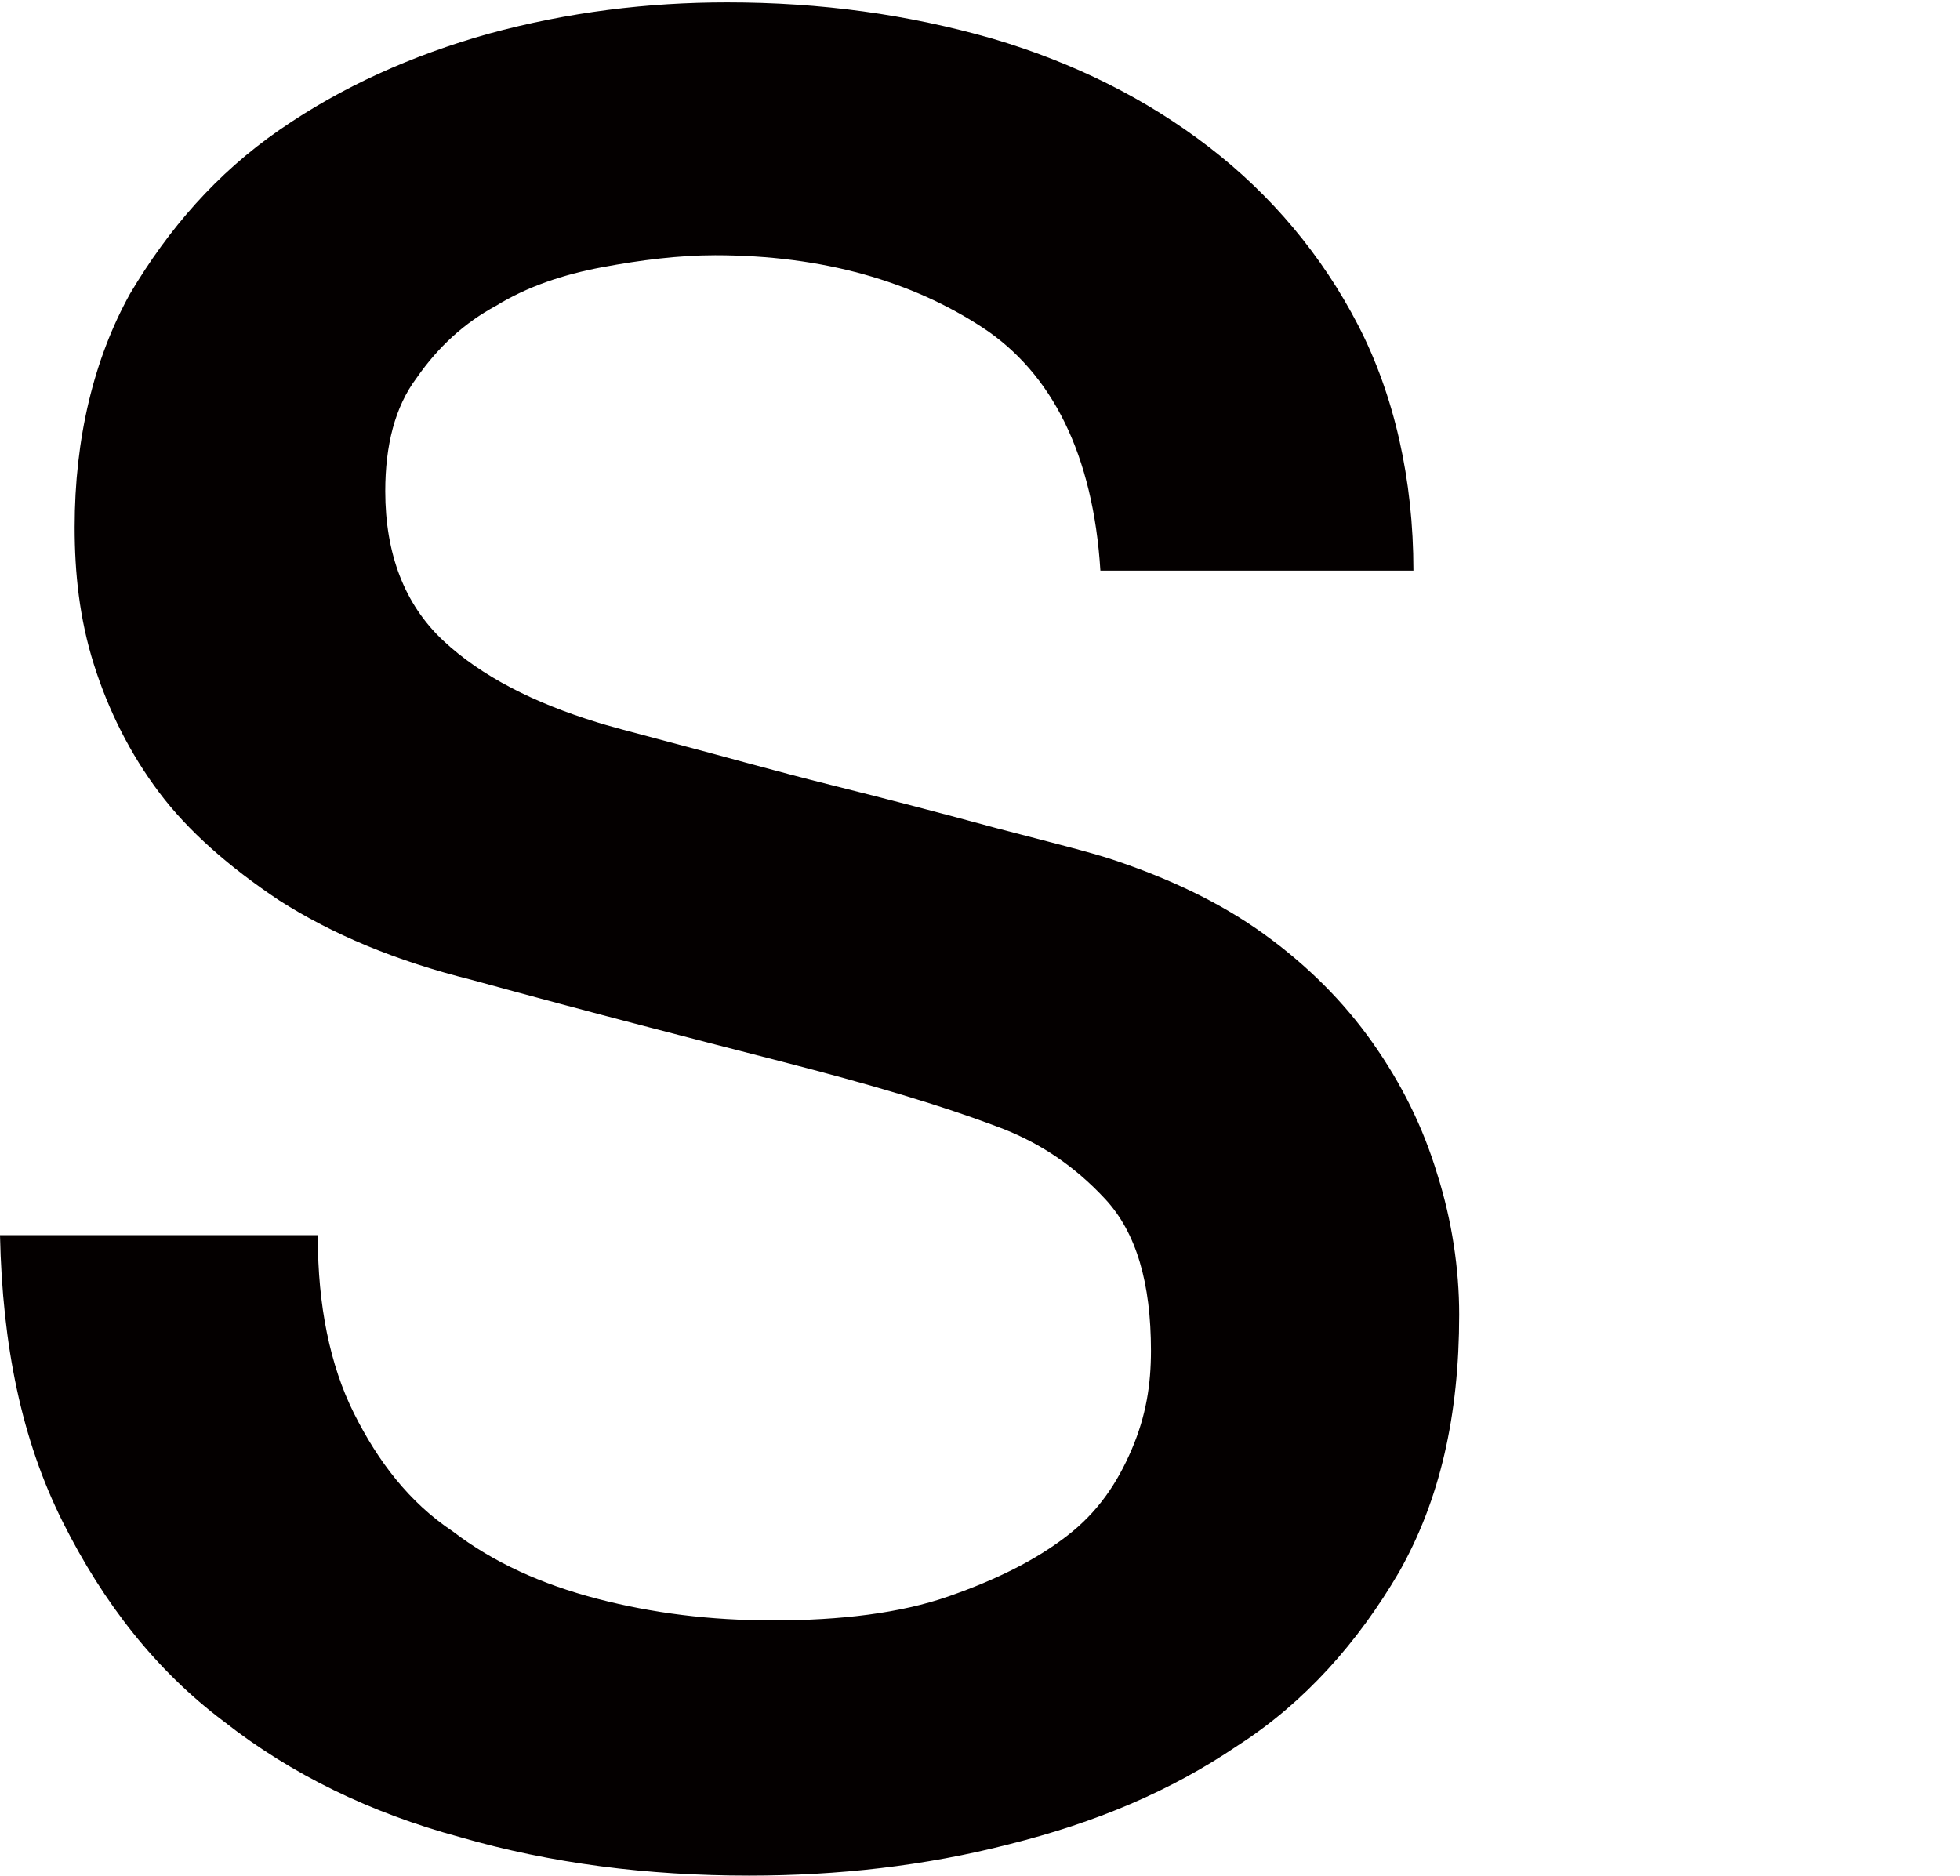
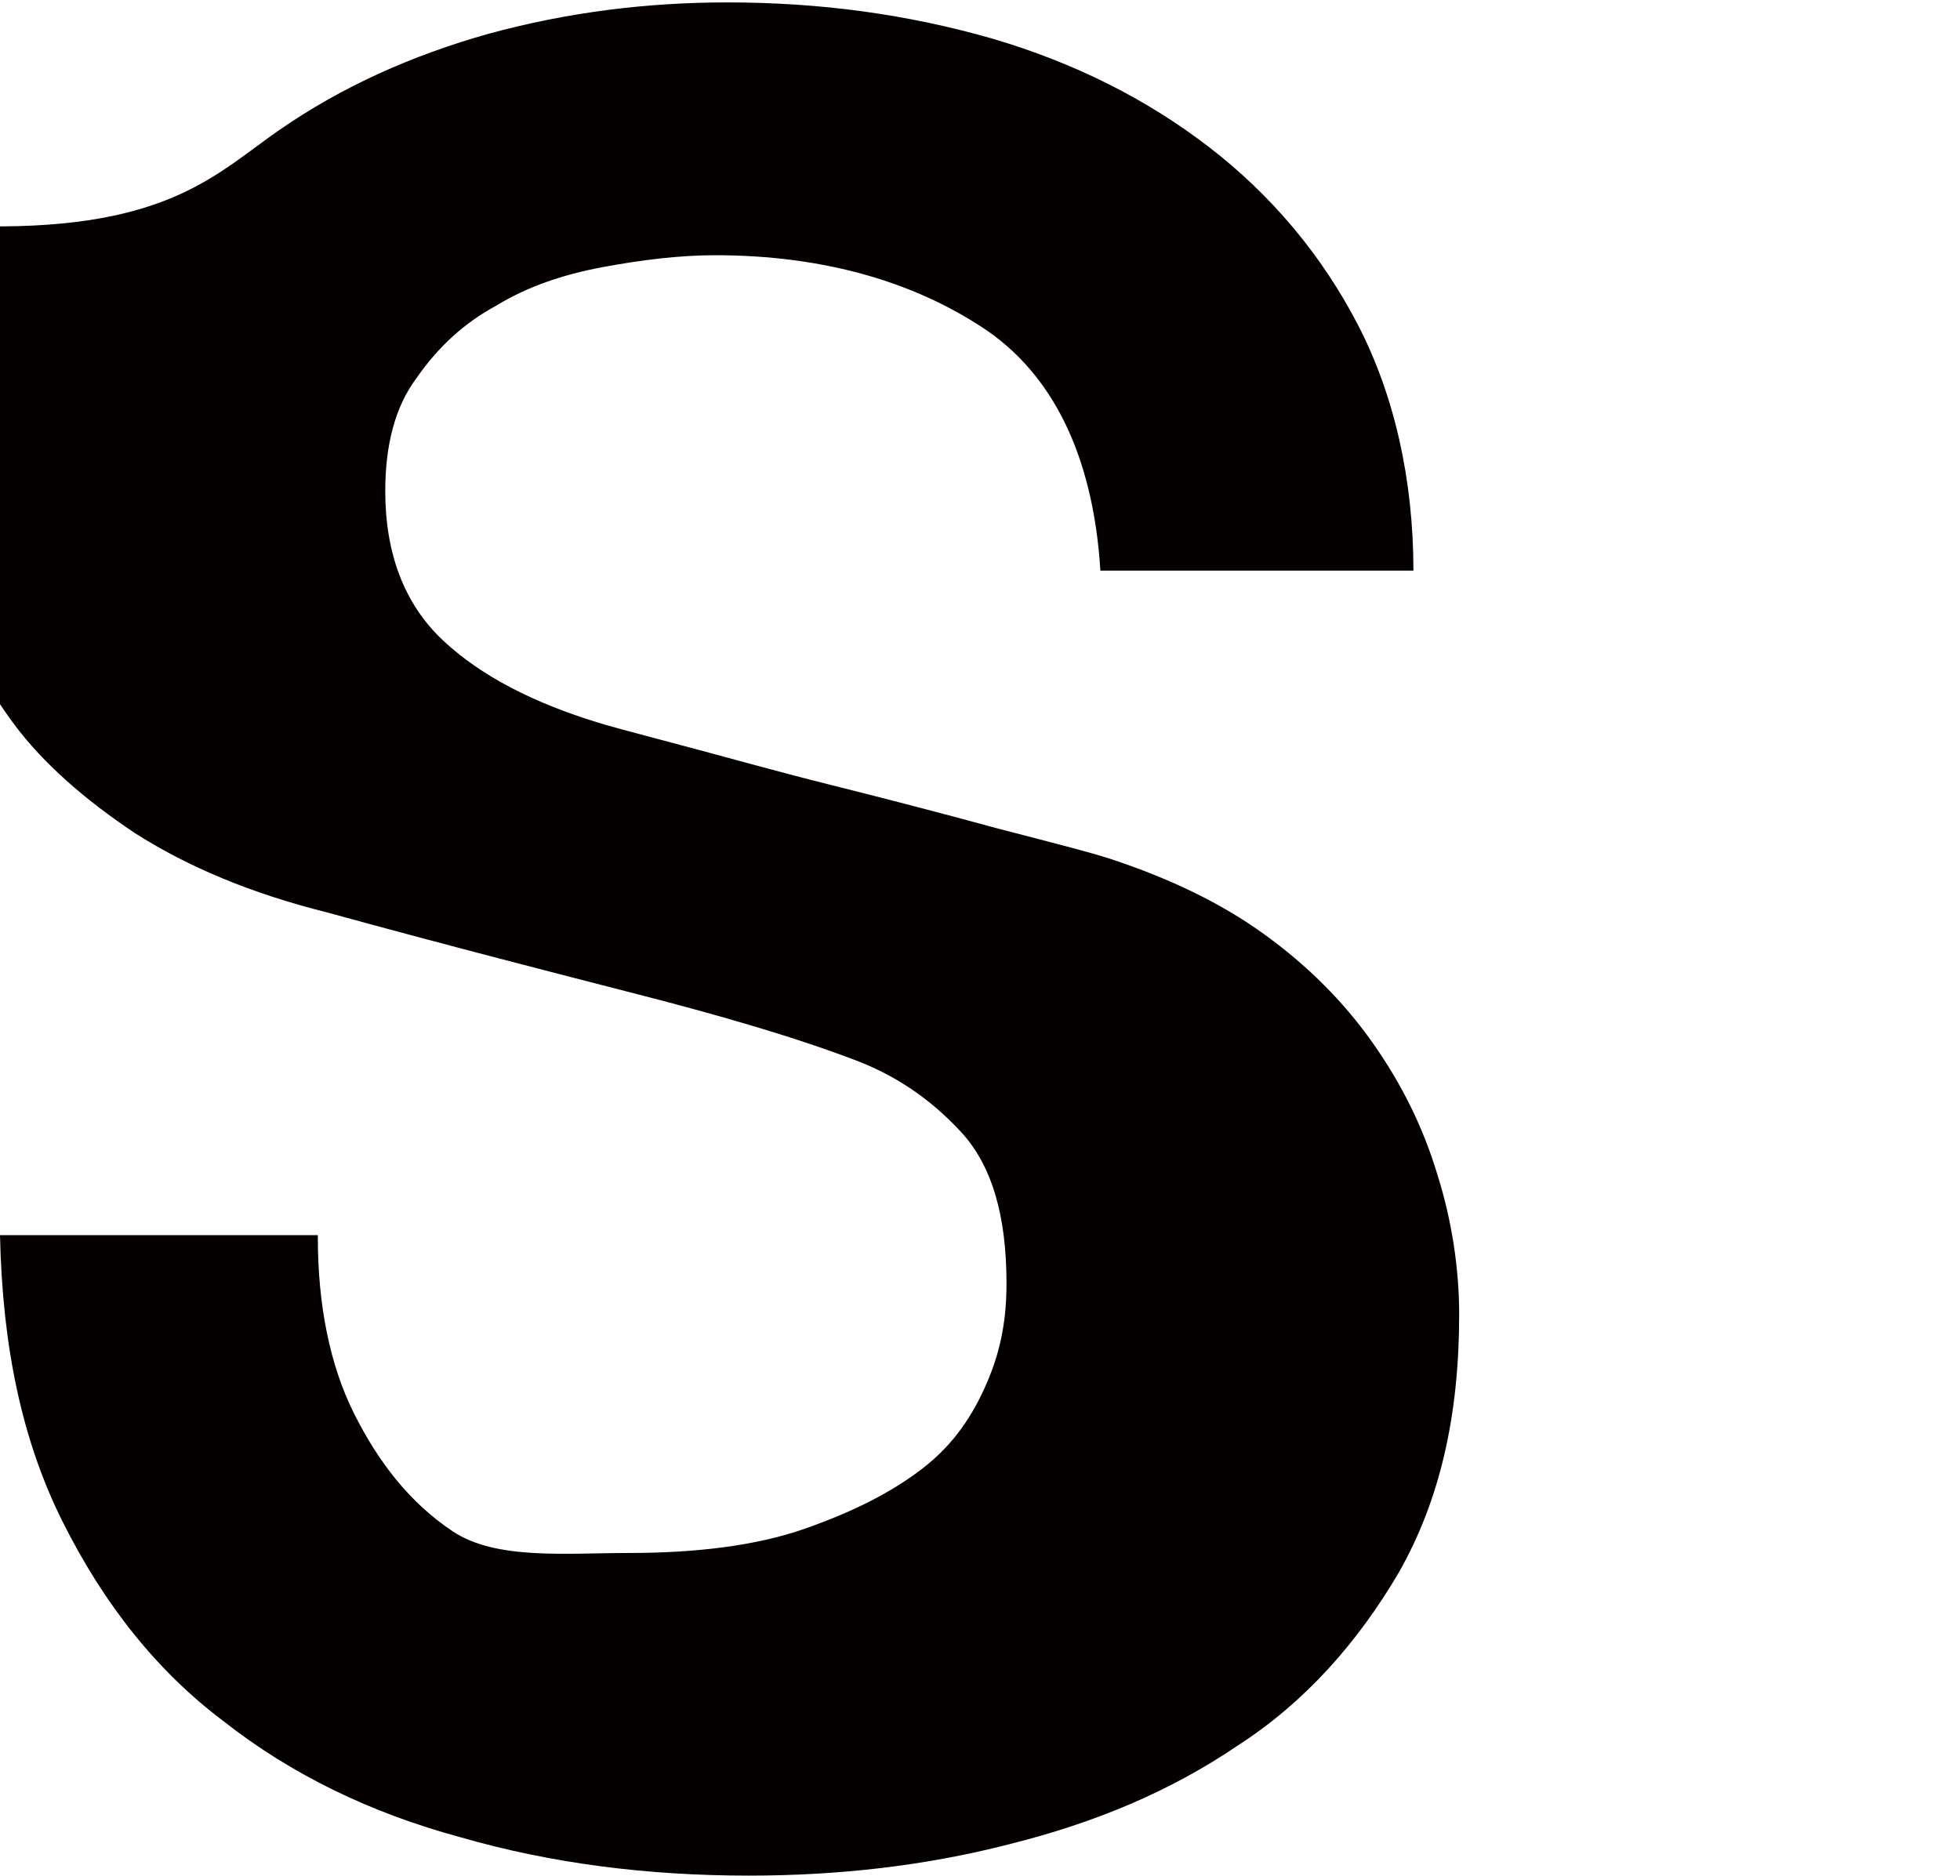
<svg xmlns="http://www.w3.org/2000/svg" version="1.1" id="レイヤー_1" x="0px" y="0px" width="81.4px" height="77.9px" viewBox="0 0 81.4 77.9" style="enable-background:new 0 0 81.4 77.9;" xml:space="preserve">
  <style type="text/css">
	.st0{fill:#040000;}
</style>
-   <path class="st0" d="M13.2,51.4c0,2.8,0.5,5.3,1.5,7.3s2.3,3.7,4.1,4.9c1.7,1.3,3.7,2.2,6,2.8s4.7,0.9,7.3,0.9c2.8,0,5.3-0.3,7.3-1  s3.6-1.5,4.9-2.5s2.1-2.2,2.7-3.6c0.6-1.4,0.8-2.7,0.8-4.1c0-2.8-0.6-4.9-1.9-6.3c-1.3-1.4-2.7-2.3-4.2-2.9c-2.6-1-5.7-1.9-9.2-2.8  c-3.5-0.9-7.8-2-12.9-3.4c-3.2-0.8-5.8-1.9-8-3.3c-2.1-1.4-3.8-2.9-5-4.5s-2.1-3.4-2.7-5.3s-0.8-3.8-0.8-5.7c0-3.7,0.8-7,2.3-9.7  C7,9.5,9,7.2,11.6,5.4c2.6-1.8,5.5-3.1,8.7-4c3.3-0.9,6.6-1.3,9.9-1.3c3.9,0,7.5,0.5,11,1.5c3.4,1,6.4,2.5,9,4.5s4.7,4.5,6.2,7.4  s2.3,6.4,2.3,10.2h-13c-0.3-4.8-2-8.2-4.9-10.1s-6.6-3-11.1-3c-1.5,0-3.1,0.2-4.7,0.5c-1.6,0.3-3.1,0.8-4.4,1.6  c-1.3,0.7-2.4,1.7-3.3,3c-0.9,1.2-1.3,2.8-1.3,4.7c0,2.6,0.8,4.7,2.4,6.2c1.6,1.5,3.8,2.6,6.4,3.4c0.3,0.1,1.4,0.4,3.3,0.9  c1.9,0.5,4,1.1,6.4,1.7s4.7,1.2,6.9,1.8c2.3,0.6,3.9,1,4.8,1.3c2.4,0.8,4.5,1.8,6.3,3.1s3.3,2.8,4.5,4.5s2.1,3.5,2.7,5.5  c0.6,1.9,0.9,3.9,0.9,5.8c0,4.2-0.8,7.7-2.5,10.7c-1.7,2.9-3.9,5.4-6.7,7.2c-2.8,1.9-5.9,3.2-9.5,4.1c-3.5,0.9-7.1,1.3-10.8,1.3  c-4.2,0-8.2-0.5-12-1.6c-3.7-1-7-2.6-9.8-4.8c-2.8-2.1-5-4.9-6.7-8.3C0.9,59.8,0.1,55.9,0,51.3h13.2V51.4z" />
+   <path class="st0" d="M13.2,51.4c0,2.8,0.5,5.3,1.5,7.3s2.3,3.7,4.1,4.9s4.7,0.9,7.3,0.9c2.8,0,5.3-0.3,7.3-1  s3.6-1.5,4.9-2.5s2.1-2.2,2.7-3.6c0.6-1.4,0.8-2.7,0.8-4.1c0-2.8-0.6-4.9-1.9-6.3c-1.3-1.4-2.7-2.3-4.2-2.9c-2.6-1-5.7-1.9-9.2-2.8  c-3.5-0.9-7.8-2-12.9-3.4c-3.2-0.8-5.8-1.9-8-3.3c-2.1-1.4-3.8-2.9-5-4.5s-2.1-3.4-2.7-5.3s-0.8-3.8-0.8-5.7c0-3.7,0.8-7,2.3-9.7  C7,9.5,9,7.2,11.6,5.4c2.6-1.8,5.5-3.1,8.7-4c3.3-0.9,6.6-1.3,9.9-1.3c3.9,0,7.5,0.5,11,1.5c3.4,1,6.4,2.5,9,4.5s4.7,4.5,6.2,7.4  s2.3,6.4,2.3,10.2h-13c-0.3-4.8-2-8.2-4.9-10.1s-6.6-3-11.1-3c-1.5,0-3.1,0.2-4.7,0.5c-1.6,0.3-3.1,0.8-4.4,1.6  c-1.3,0.7-2.4,1.7-3.3,3c-0.9,1.2-1.3,2.8-1.3,4.7c0,2.6,0.8,4.7,2.4,6.2c1.6,1.5,3.8,2.6,6.4,3.4c0.3,0.1,1.4,0.4,3.3,0.9  c1.9,0.5,4,1.1,6.4,1.7s4.7,1.2,6.9,1.8c2.3,0.6,3.9,1,4.8,1.3c2.4,0.8,4.5,1.8,6.3,3.1s3.3,2.8,4.5,4.5s2.1,3.5,2.7,5.5  c0.6,1.9,0.9,3.9,0.9,5.8c0,4.2-0.8,7.7-2.5,10.7c-1.7,2.9-3.9,5.4-6.7,7.2c-2.8,1.9-5.9,3.2-9.5,4.1c-3.5,0.9-7.1,1.3-10.8,1.3  c-4.2,0-8.2-0.5-12-1.6c-3.7-1-7-2.6-9.8-4.8c-2.8-2.1-5-4.9-6.7-8.3C0.9,59.8,0.1,55.9,0,51.3h13.2V51.4z" />
</svg>